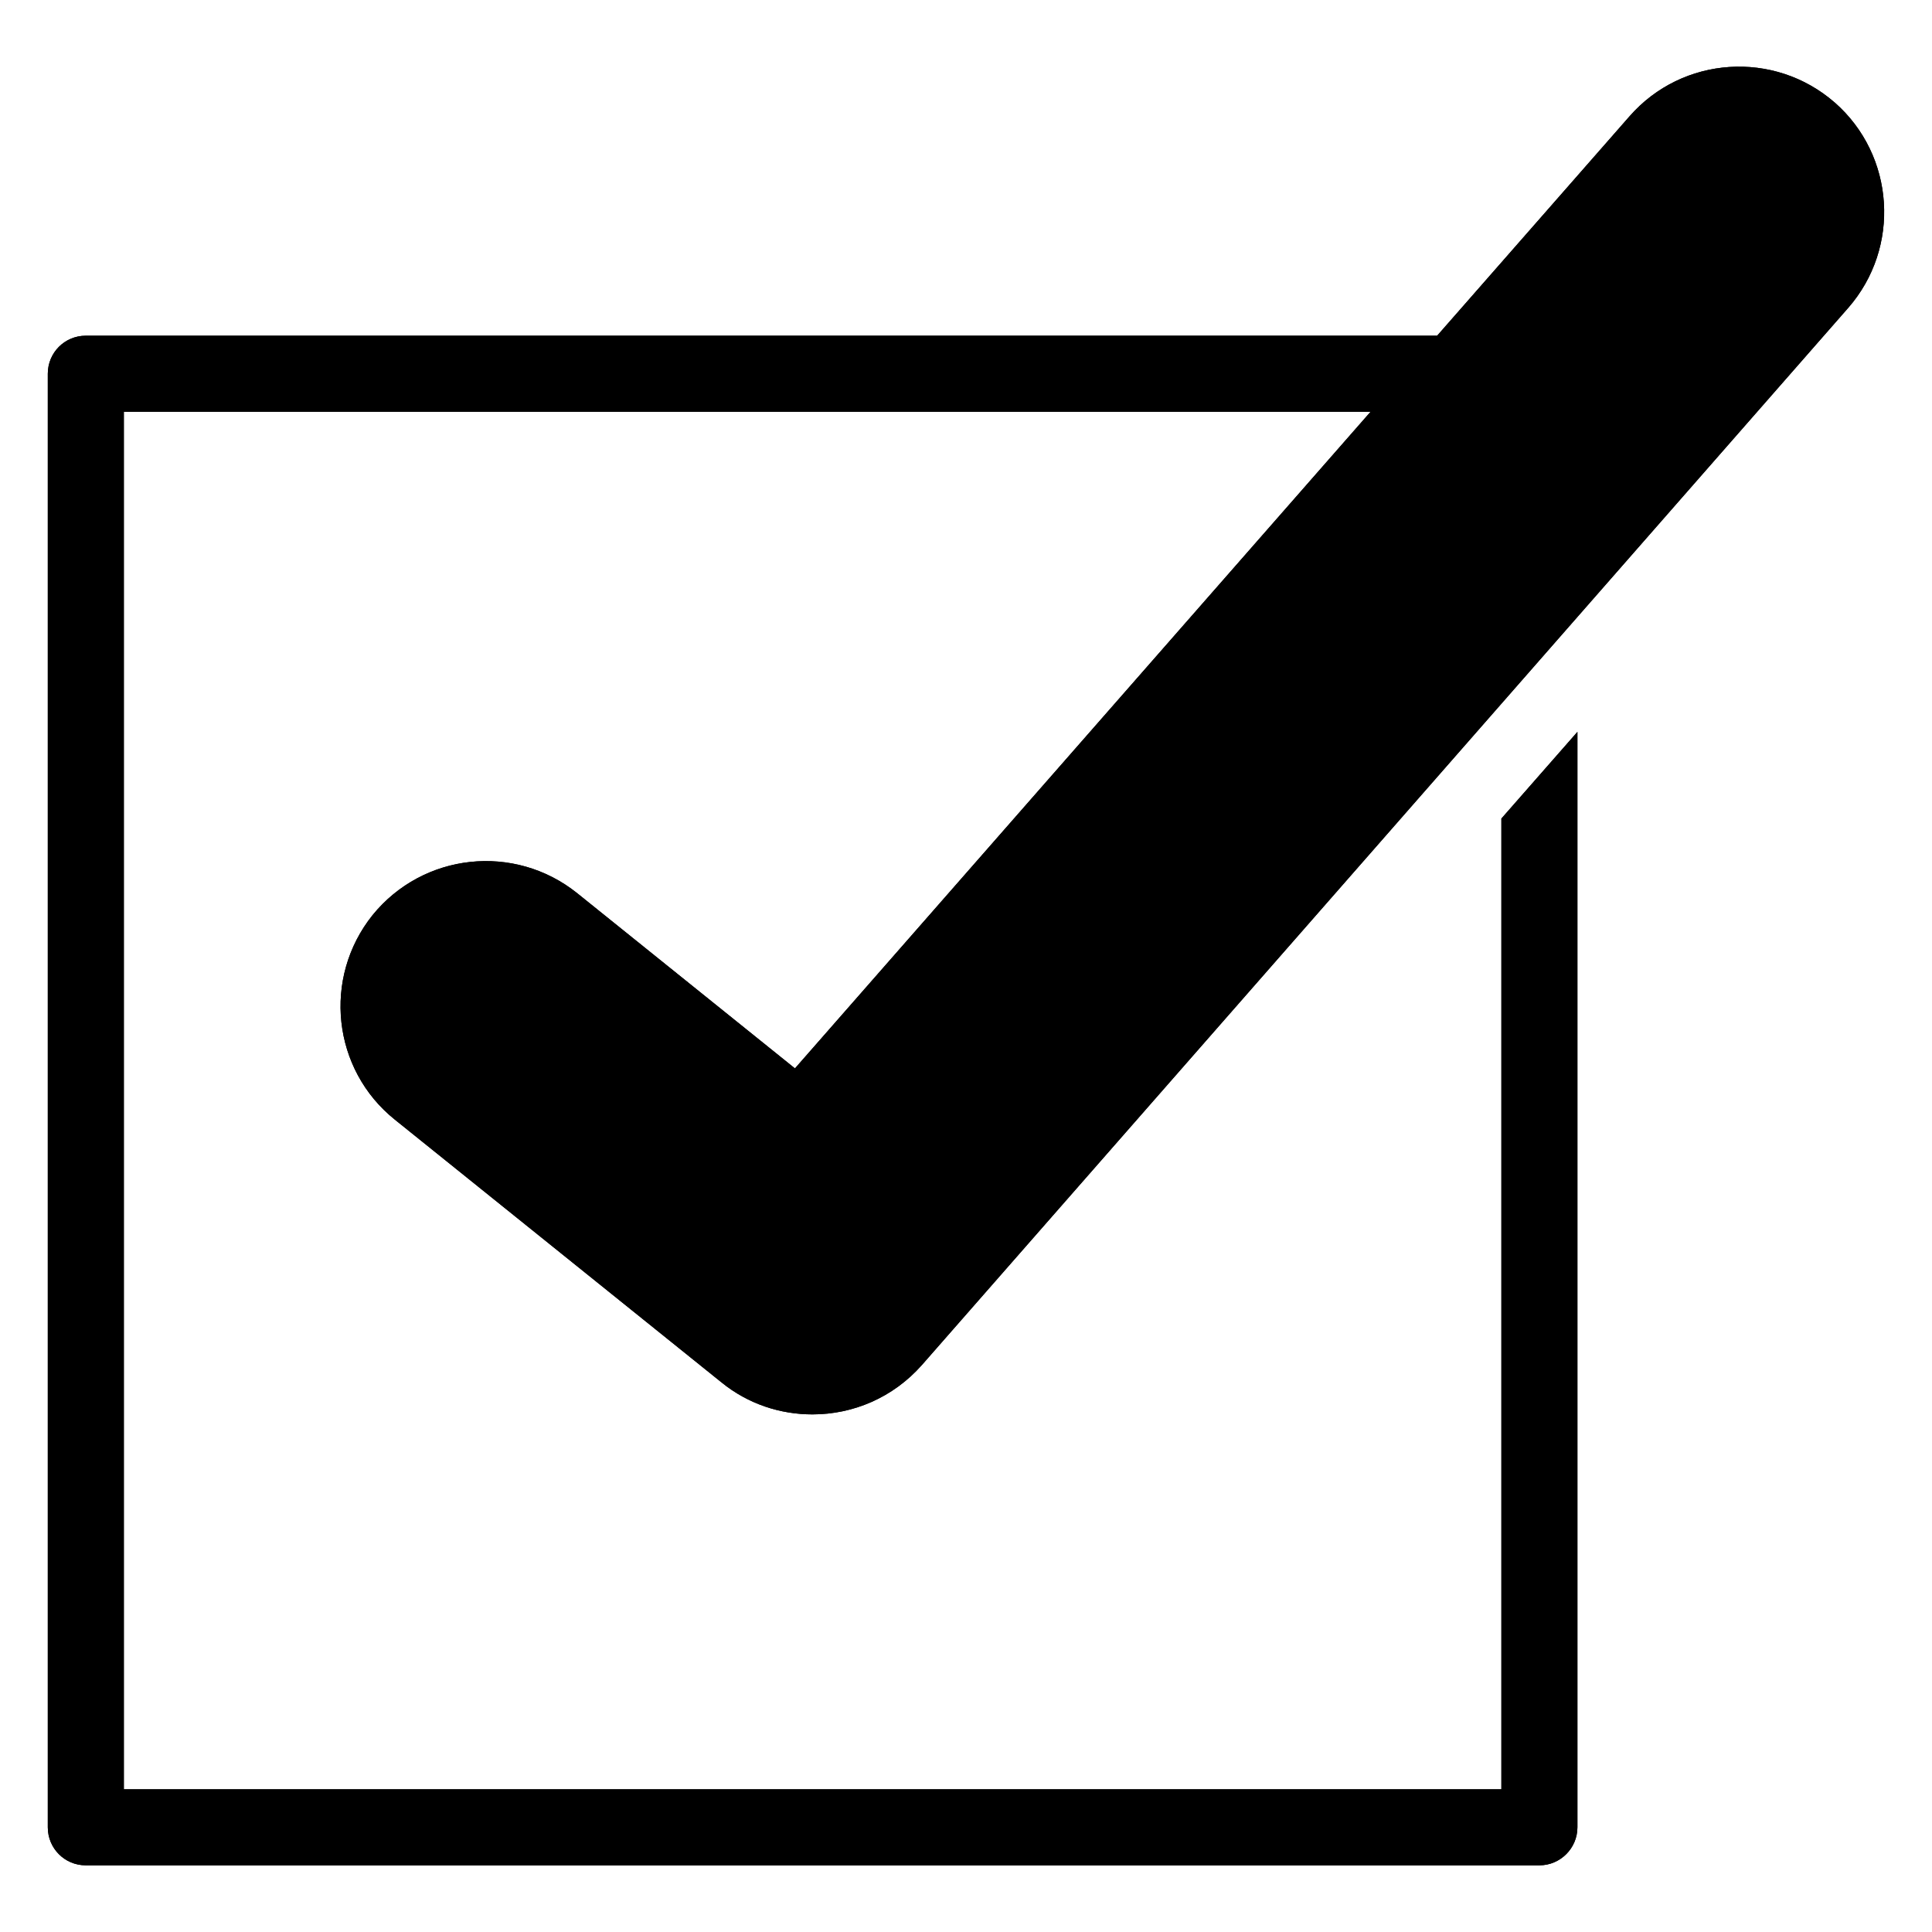
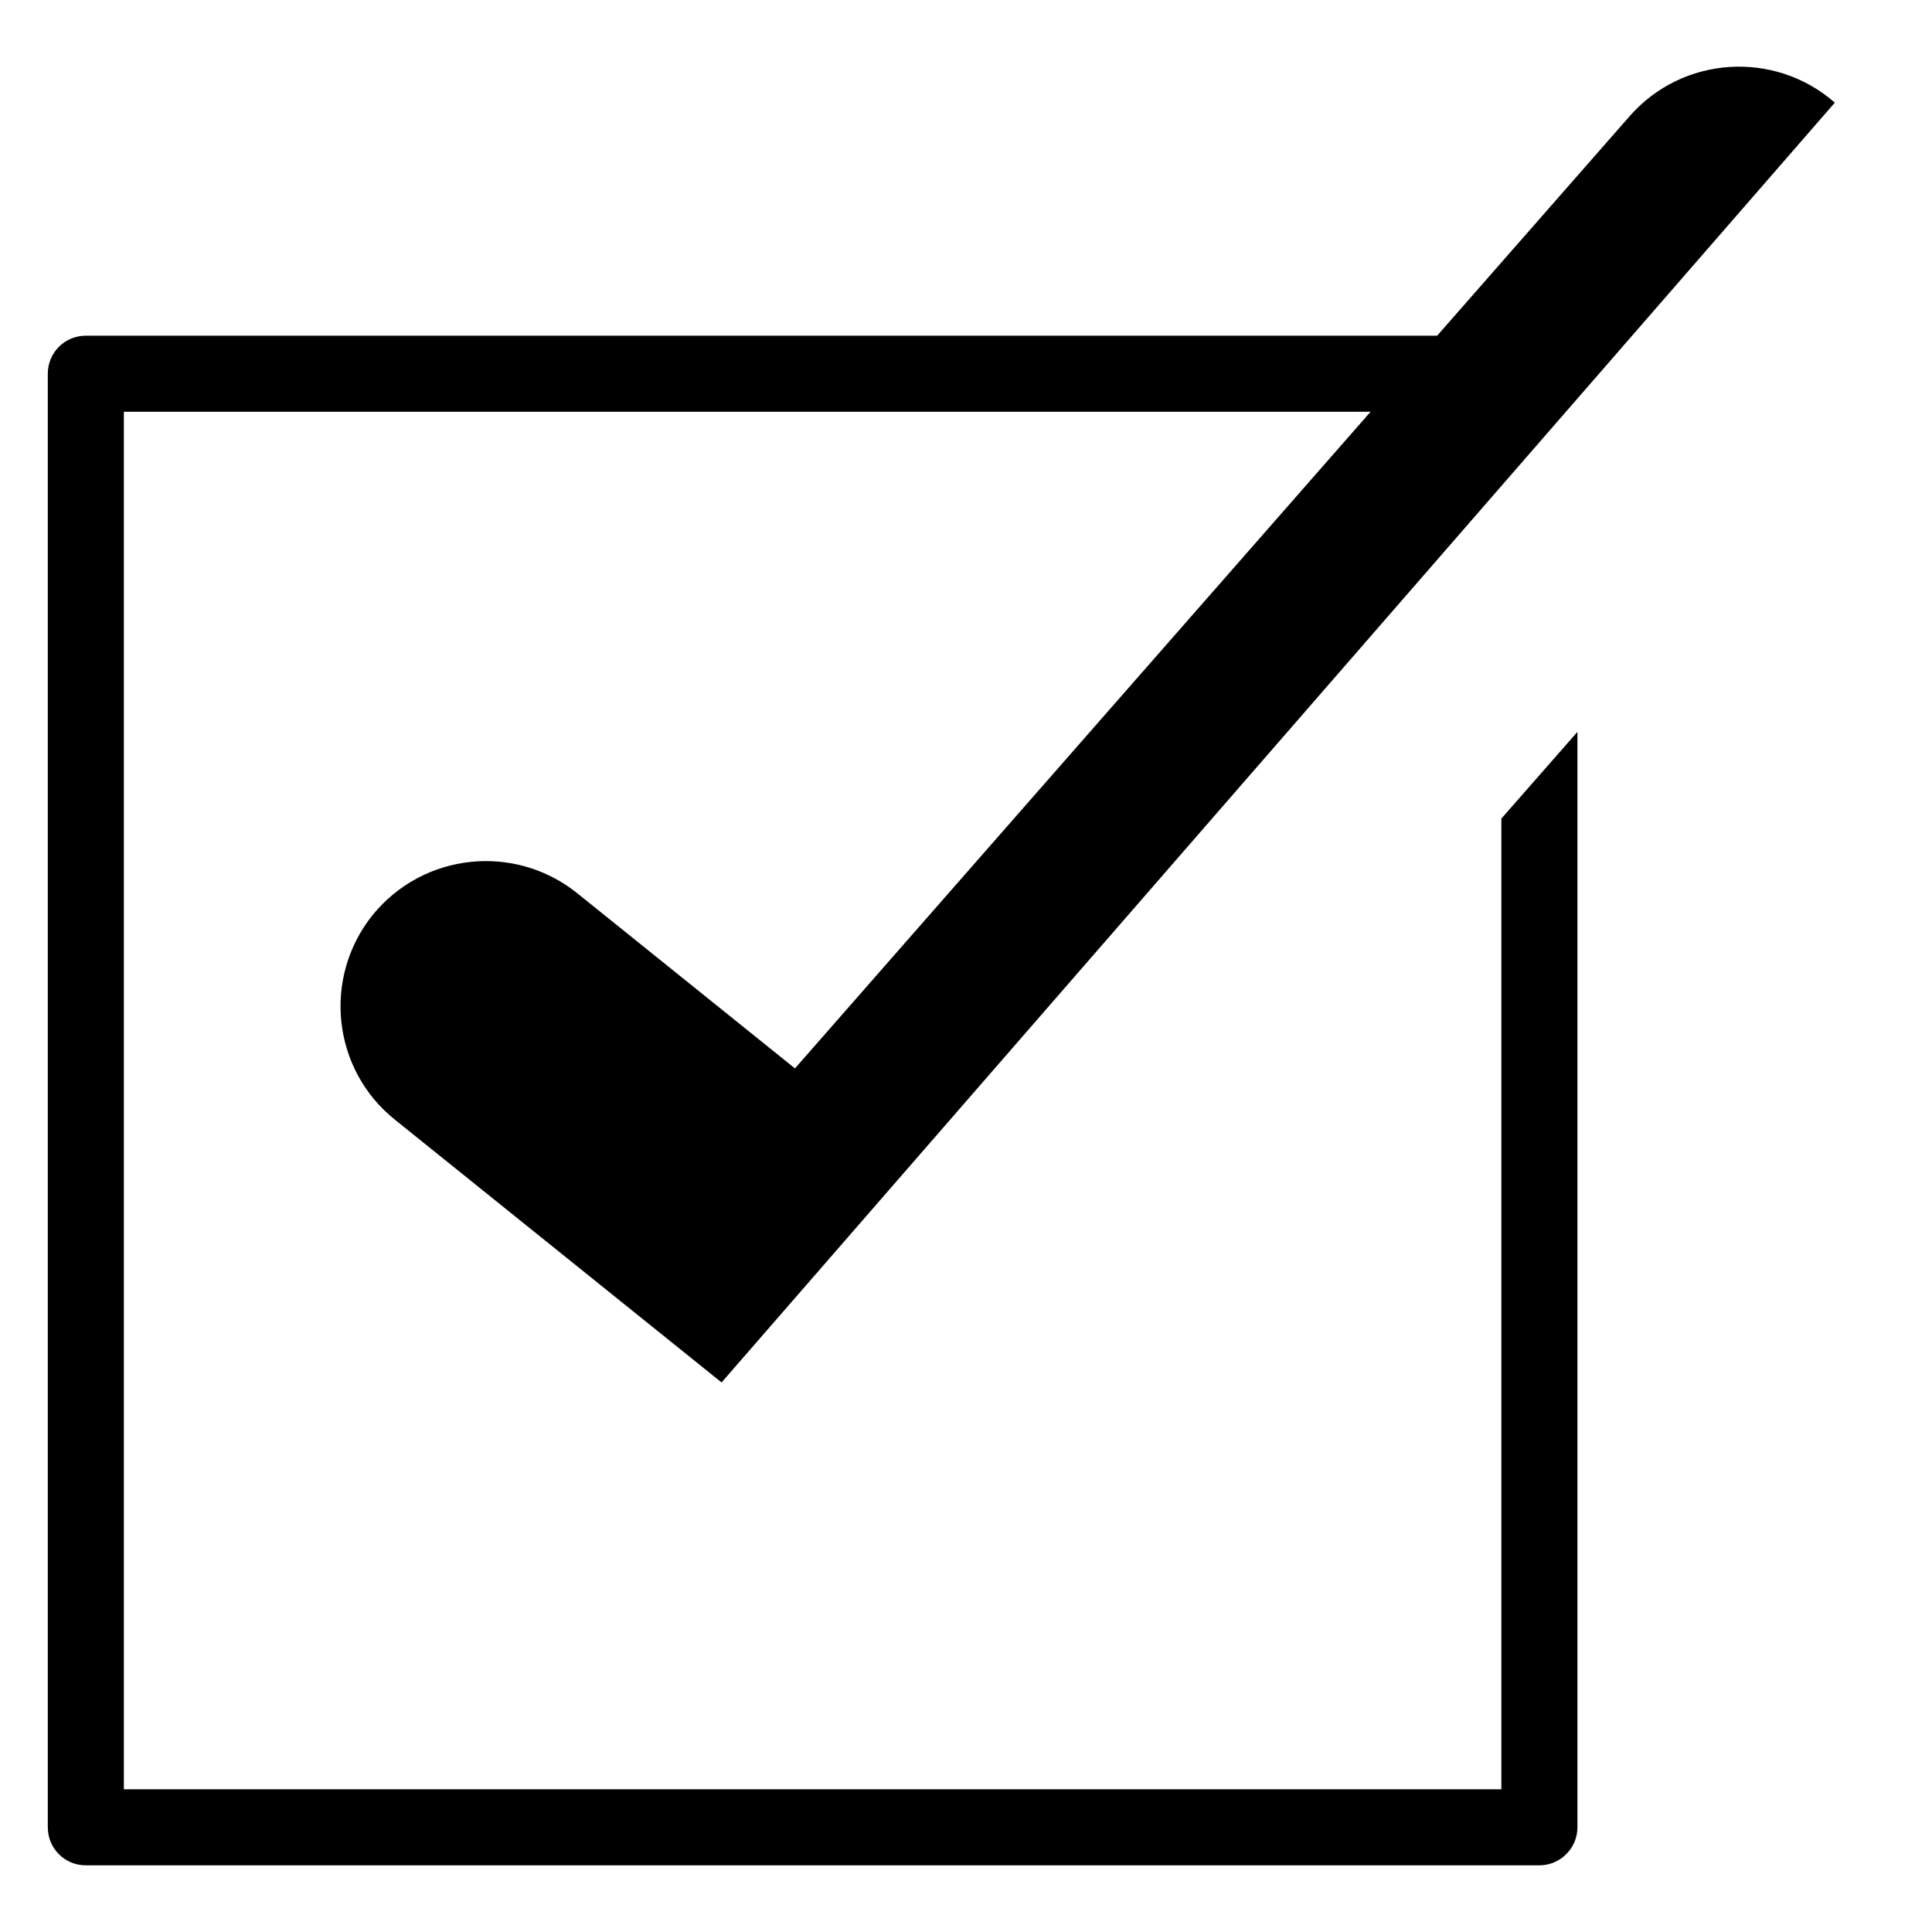
<svg xmlns="http://www.w3.org/2000/svg" fill="#000000" width="800px" height="800px" version="1.1" viewBox="144 144 512 512">
  <g>
-     <path d="m630.25 171.2c-16.02-14.008-40.406-12.395-54.41 3.625l-50.984 58.141h-358.11c-5.644 0-10.078 4.535-10.078 10.078v385.21c0 5.543 4.434 10.078 10.078 10.078h385.21c5.543 0 10.078-4.535 10.078-10.078v-290.3l-20.152 22.973v257.25h-365.06v-365.06h330.4l-152.55 174.02-57.738-46.453c-16.625-13.301-40.809-10.68-54.211 5.844-13.301 16.625-10.68 40.91 5.945 54.211l86.555 69.625c7.055 5.742 15.617 8.465 24.082 8.465 10.781 0 21.363-4.434 29.02-13.102 180.59-206.09 48.723-55.555 245.46-280.12 14.008-16.016 12.395-40.402-3.527-54.406z" />
-     <path d="m630.25 171.2c-16.02-14.008-40.406-12.395-54.41 3.625l-50.984 58.141h-358.11c-5.644 0-10.078 4.535-10.078 10.078v385.21c0 5.543 4.434 10.078 10.078 10.078h385.21c5.543 0 10.078-4.535 10.078-10.078v-290.3l-20.152 22.973v257.25h-365.06v-365.06h330.4l-152.55 174.02-57.738-46.453c-16.625-13.301-40.809-10.68-54.211 5.844-13.301 16.625-10.68 40.91 5.945 54.211l86.555 69.625c7.055 5.742 15.617 8.465 24.082 8.465 10.781 0 21.363-4.434 29.02-13.102 180.59-206.09 48.723-55.555 245.46-280.12 14.008-16.016 12.395-40.402-3.527-54.406z" />
+     <path d="m630.25 171.2c-16.02-14.008-40.406-12.395-54.41 3.625l-50.984 58.141h-358.11c-5.644 0-10.078 4.535-10.078 10.078v385.21c0 5.543 4.434 10.078 10.078 10.078h385.21c5.543 0 10.078-4.535 10.078-10.078v-290.3l-20.152 22.973v257.25h-365.06v-365.06h330.4l-152.55 174.02-57.738-46.453c-16.625-13.301-40.809-10.68-54.211 5.844-13.301 16.625-10.68 40.91 5.945 54.211l86.555 69.625z" />
  </g>
</svg>